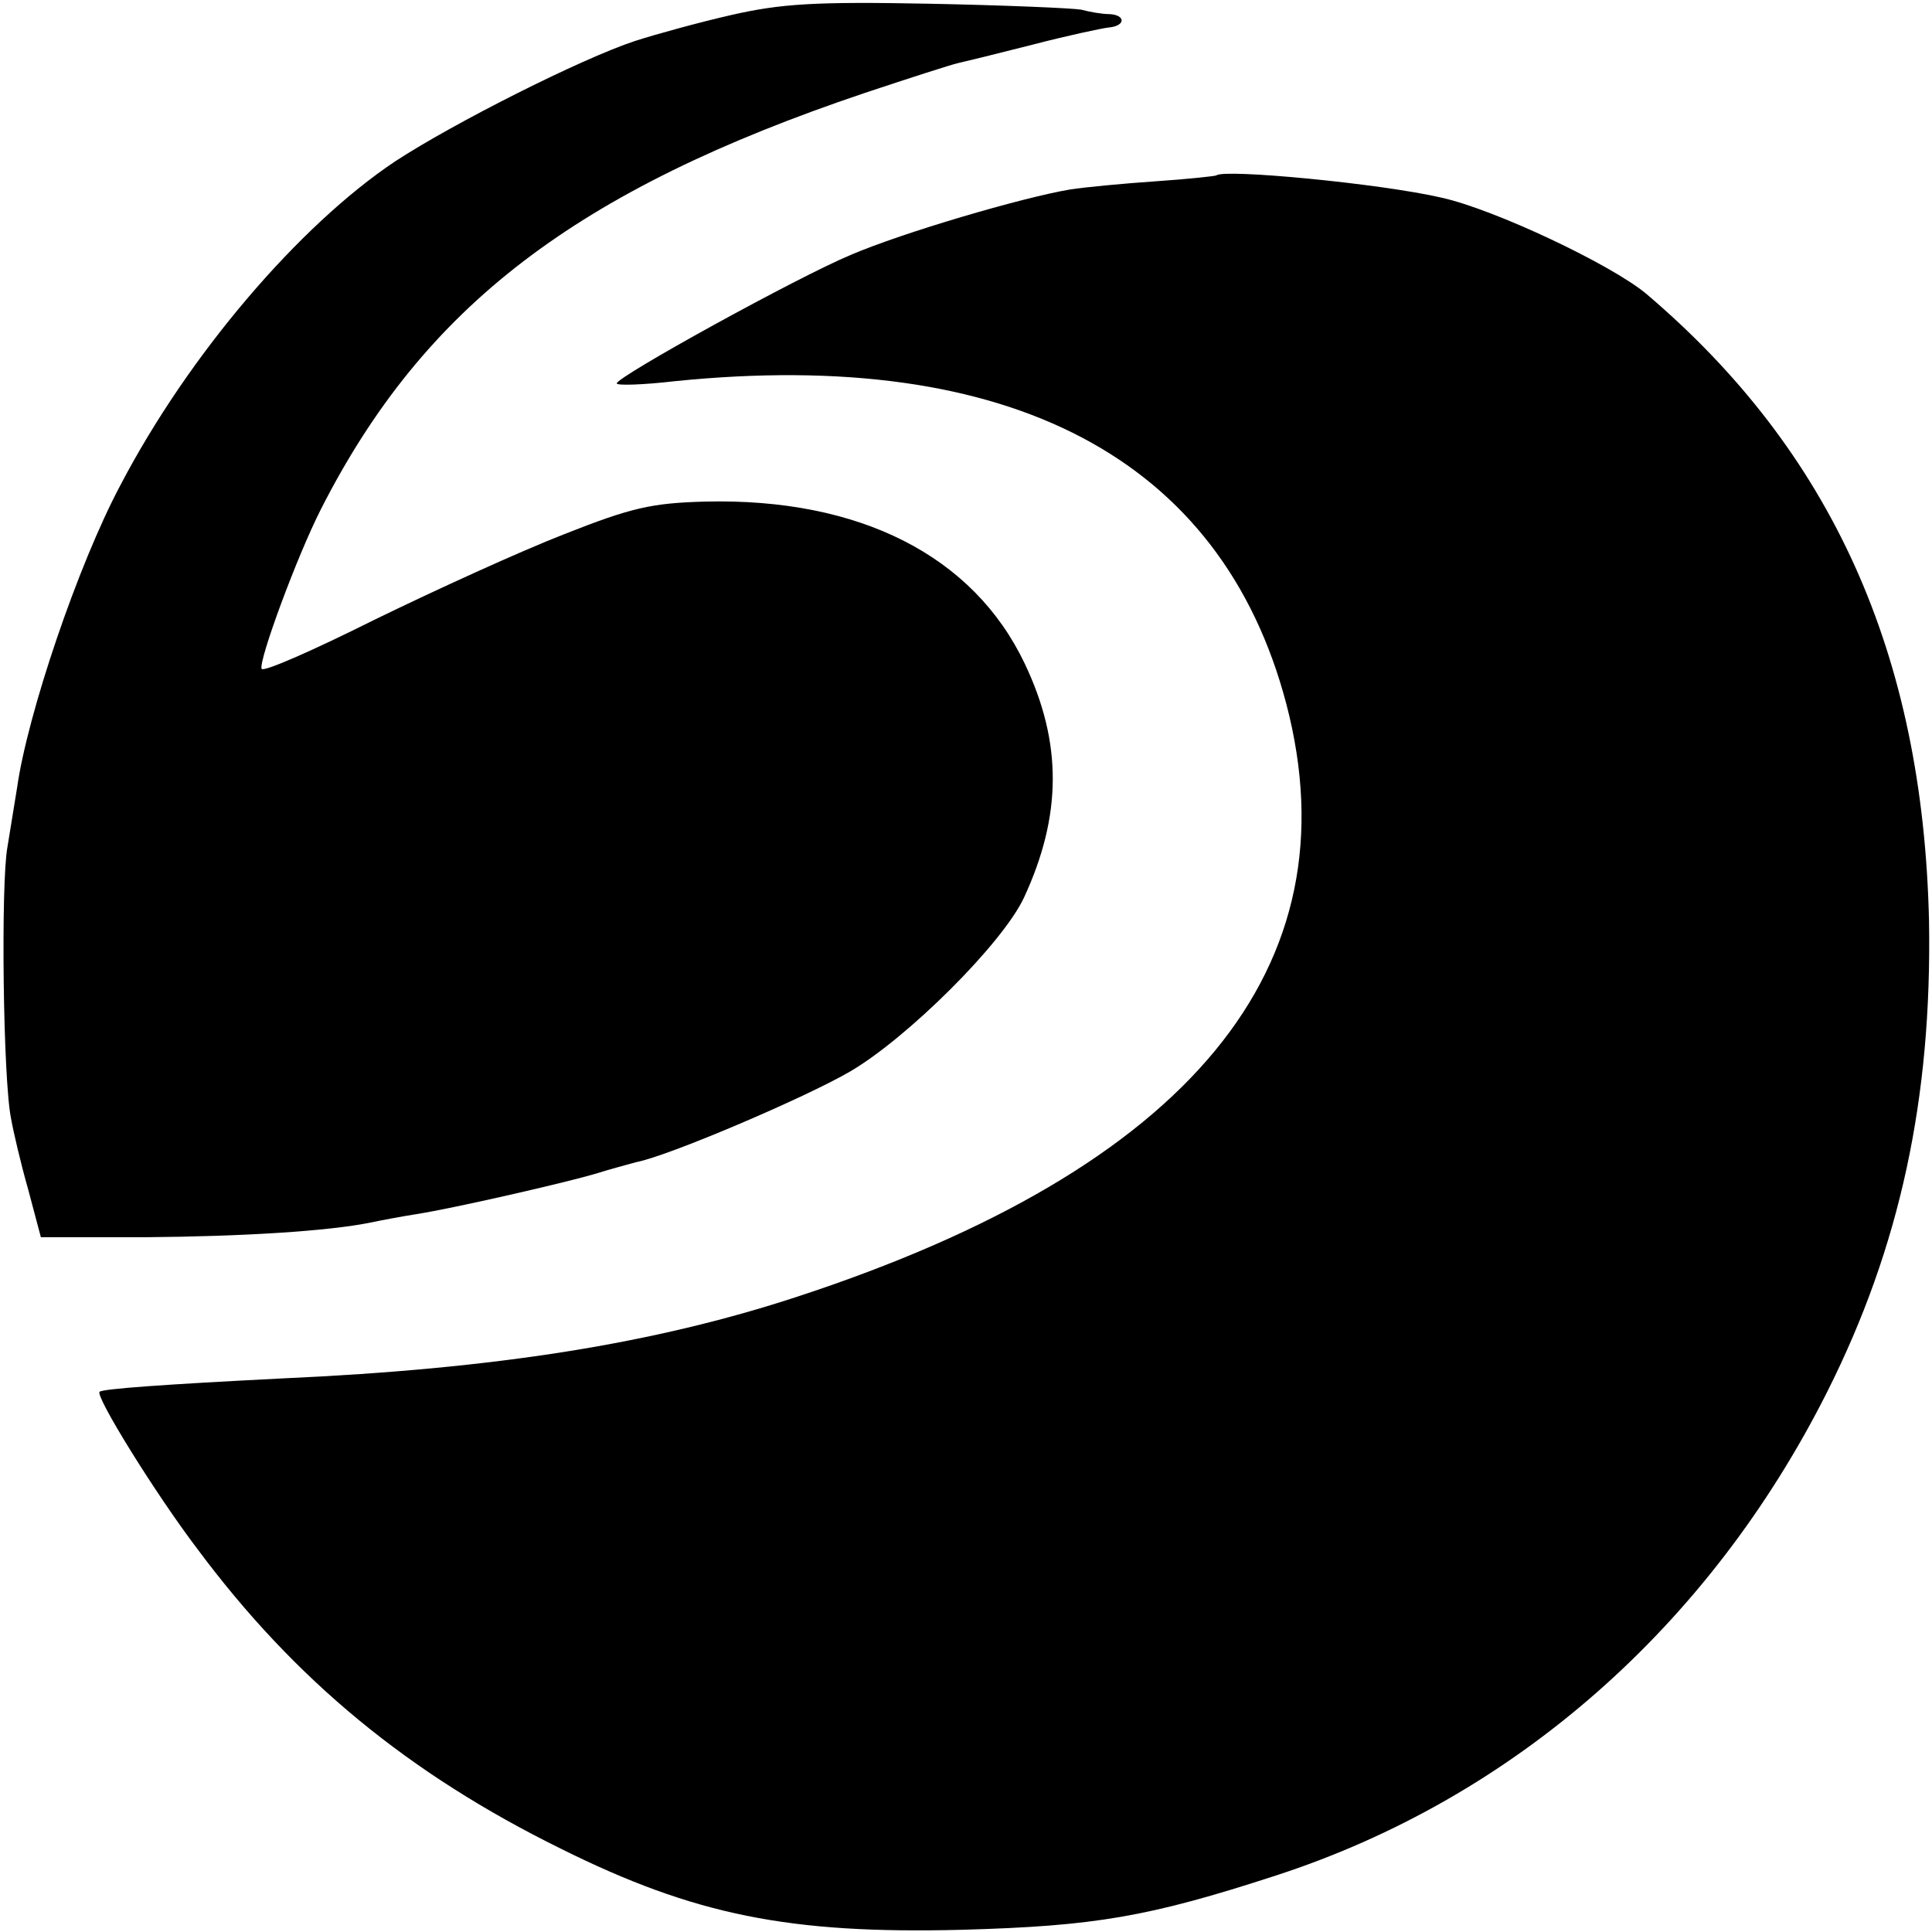
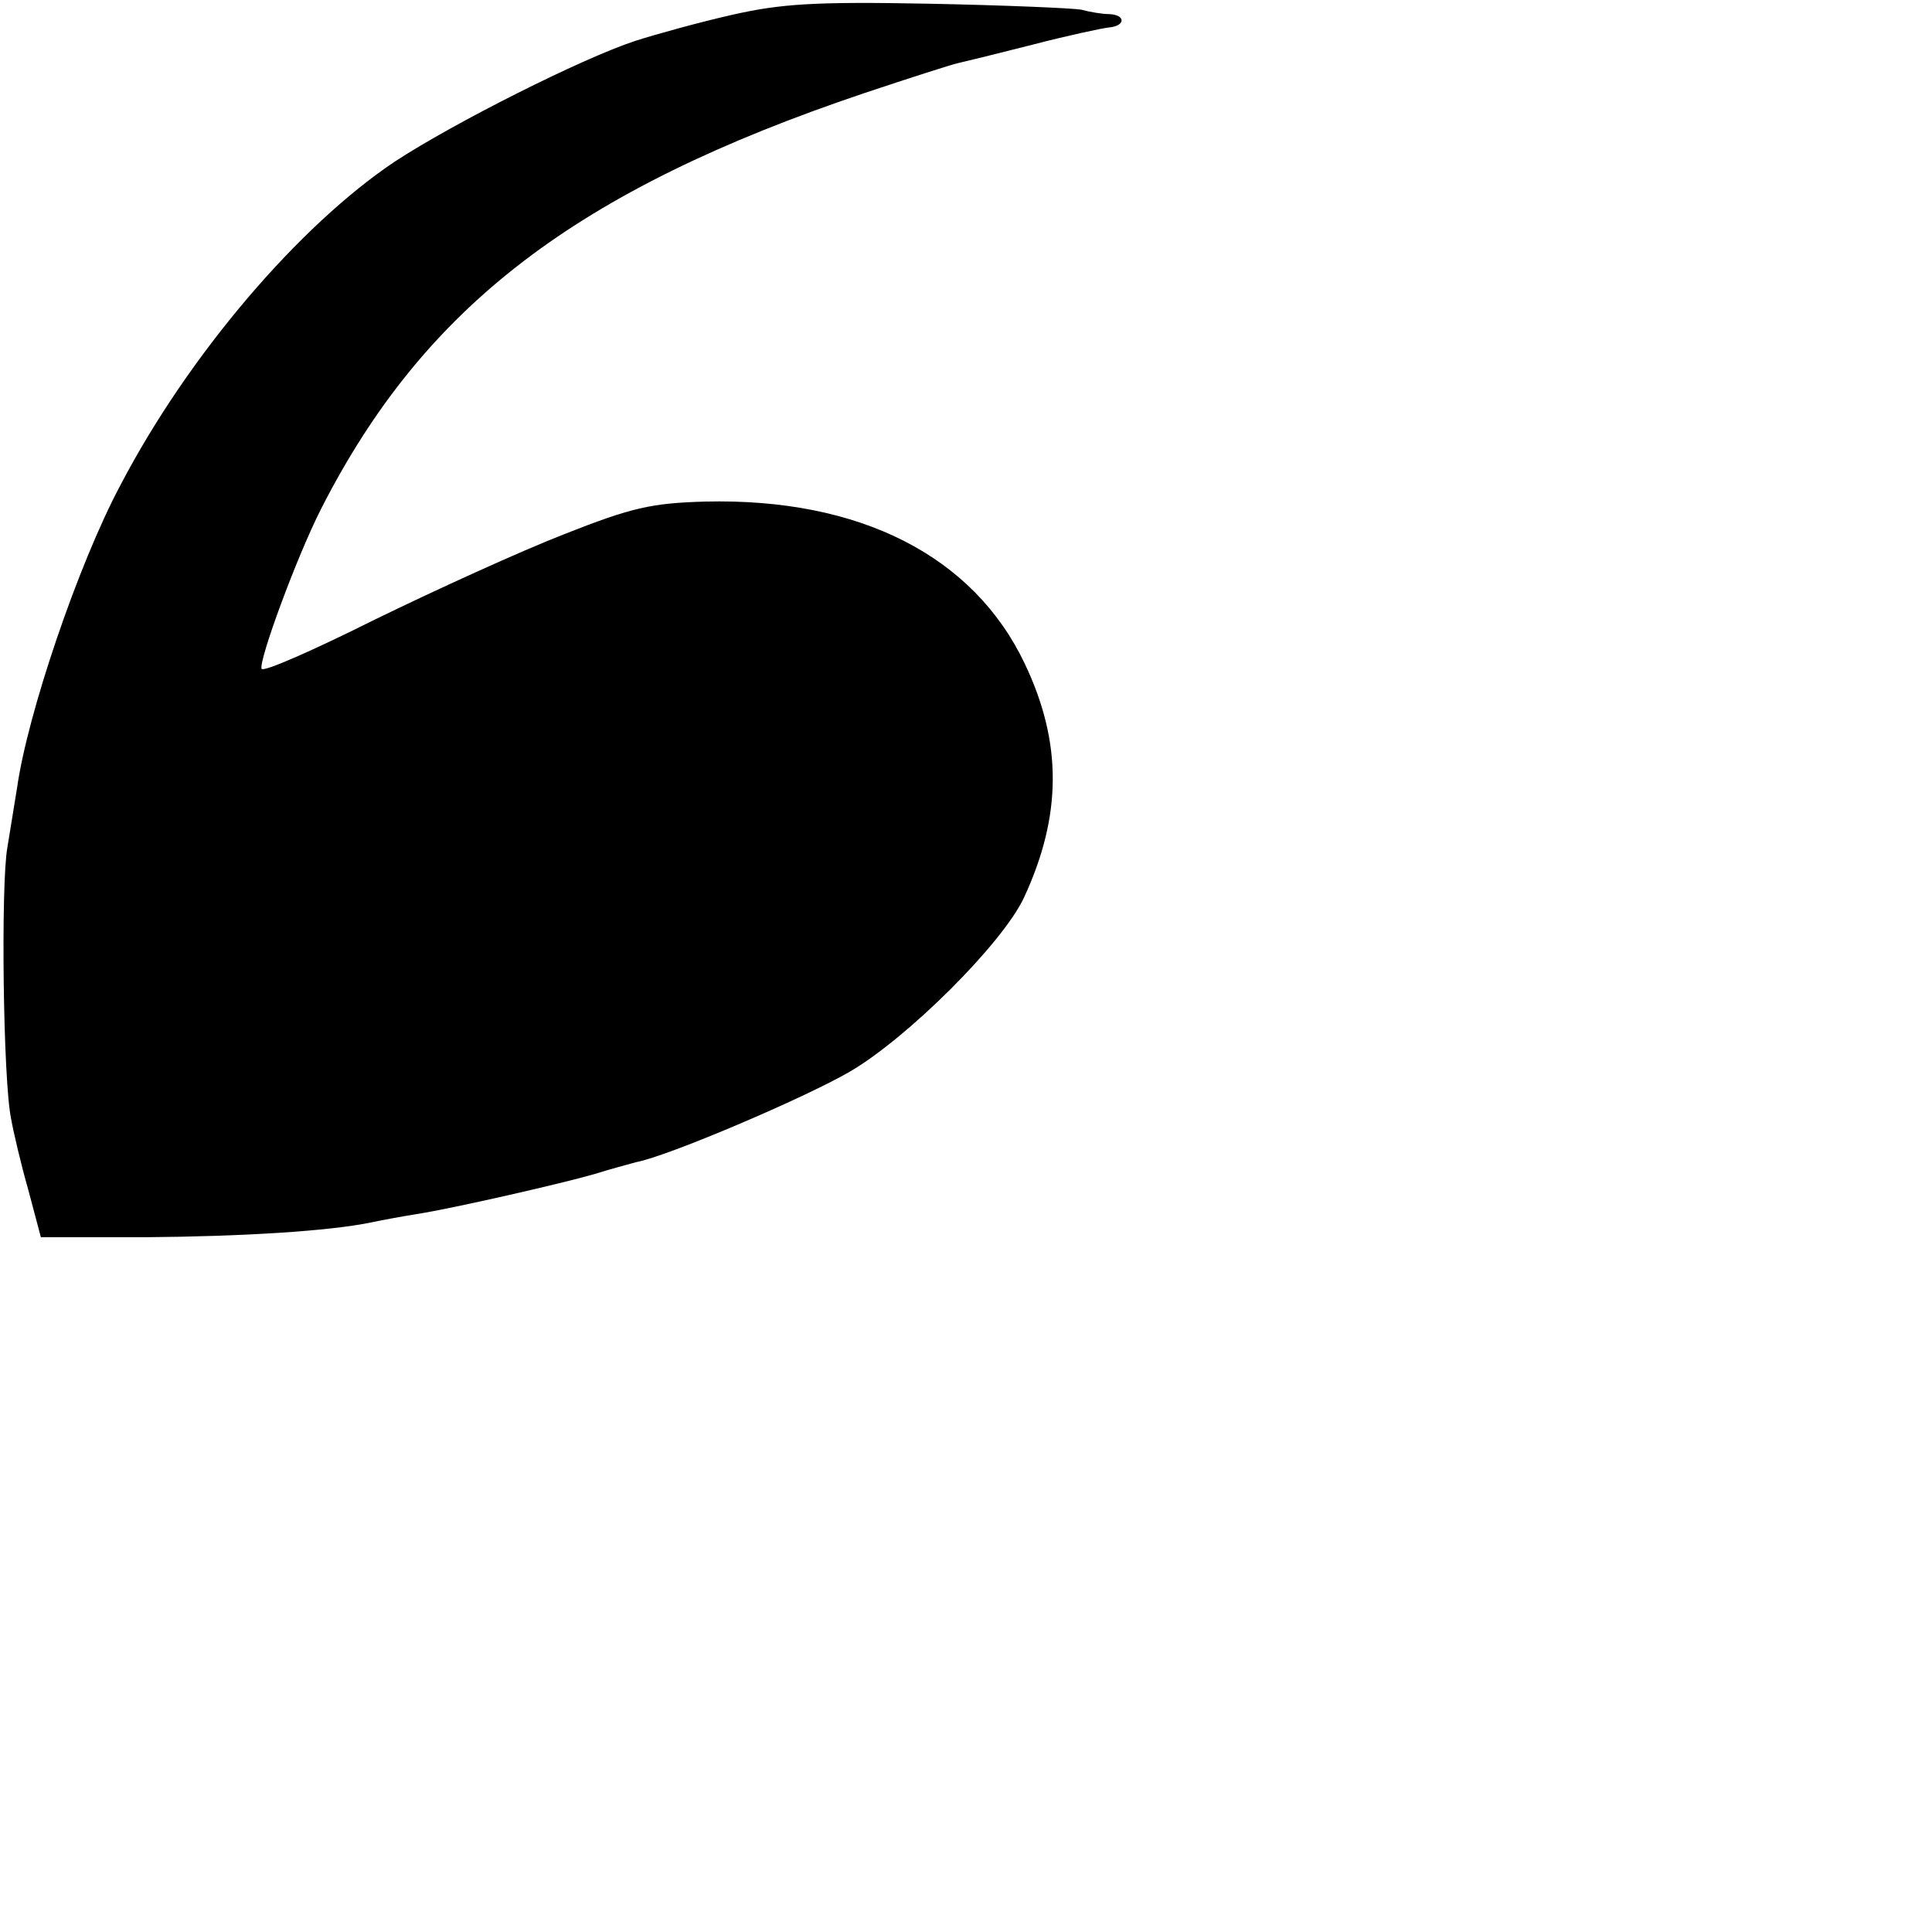
<svg xmlns="http://www.w3.org/2000/svg" version="1.0" width="260pt" height="260pt" viewBox="0 0 260 260" preserveAspectRatio="xMidYMid meet">
  <g transform="translate(0,260) scale(0.1,-0.1)" fill="#000000" stroke="none">
    <path d="M985 2580 c-44 -10 -102 -26 -130 -35 -73 -24 -245 -111 -323 -162 -129 -86 -278 -260 -370 -436 -57 -107 -125 -308 -139 -407 -3 -19 -9 -55 -13 -80 -9 -48 -6 -314 5 -366 3 -17 13 -60 23 -95 l17 -64 140 0 c130 1 247 8 305 20 14 3 41 8 60 11 51 8 199 42 240 54 19 6 45 13 56 16 43 8 228 87 288 122 77 45 205 172 234 234 51 110 52 208 1 315 -69 145 -222 223 -430 218 -72 -2 -99 -8 -190 -44 -59 -23 -173 -75 -255 -115 -82 -41 -150 -71 -152 -66 -4 11 47 150 80 215 139 273 343 429 732 560 60 20 116 38 125 40 9 2 54 13 101 25 46 12 93 22 102 23 23 2 23 17 1 18 -10 0 -27 3 -38 6 -11 2 -103 6 -205 8 -153 3 -199 0 -265 -15z" />
-     <path d="M1637 2364 c-1 -1 -38 -5 -82 -8 -44 -3 -96 -8 -115 -11 -65 -11 -225 -58 -295 -88 -72 -30 -315 -164 -315 -173 0 -3 35 -2 78 3 452 46 736 -104 823 -434 93 -355 -130 -625 -658 -798 -192 -63 -404 -97 -693 -110 -158 -8 -242 -14 -246 -18 -6 -6 75 -137 132 -212 131 -176 284 -302 489 -403 179 -89 307 -115 540 -109 178 5 250 17 422 73 320 104 583 335 742 651 98 195 141 395 137 633 -8 360 -131 633 -381 845 -47 39 -203 113 -275 129 -82 19 -292 39 -303 30z" />
  </g>
</svg>